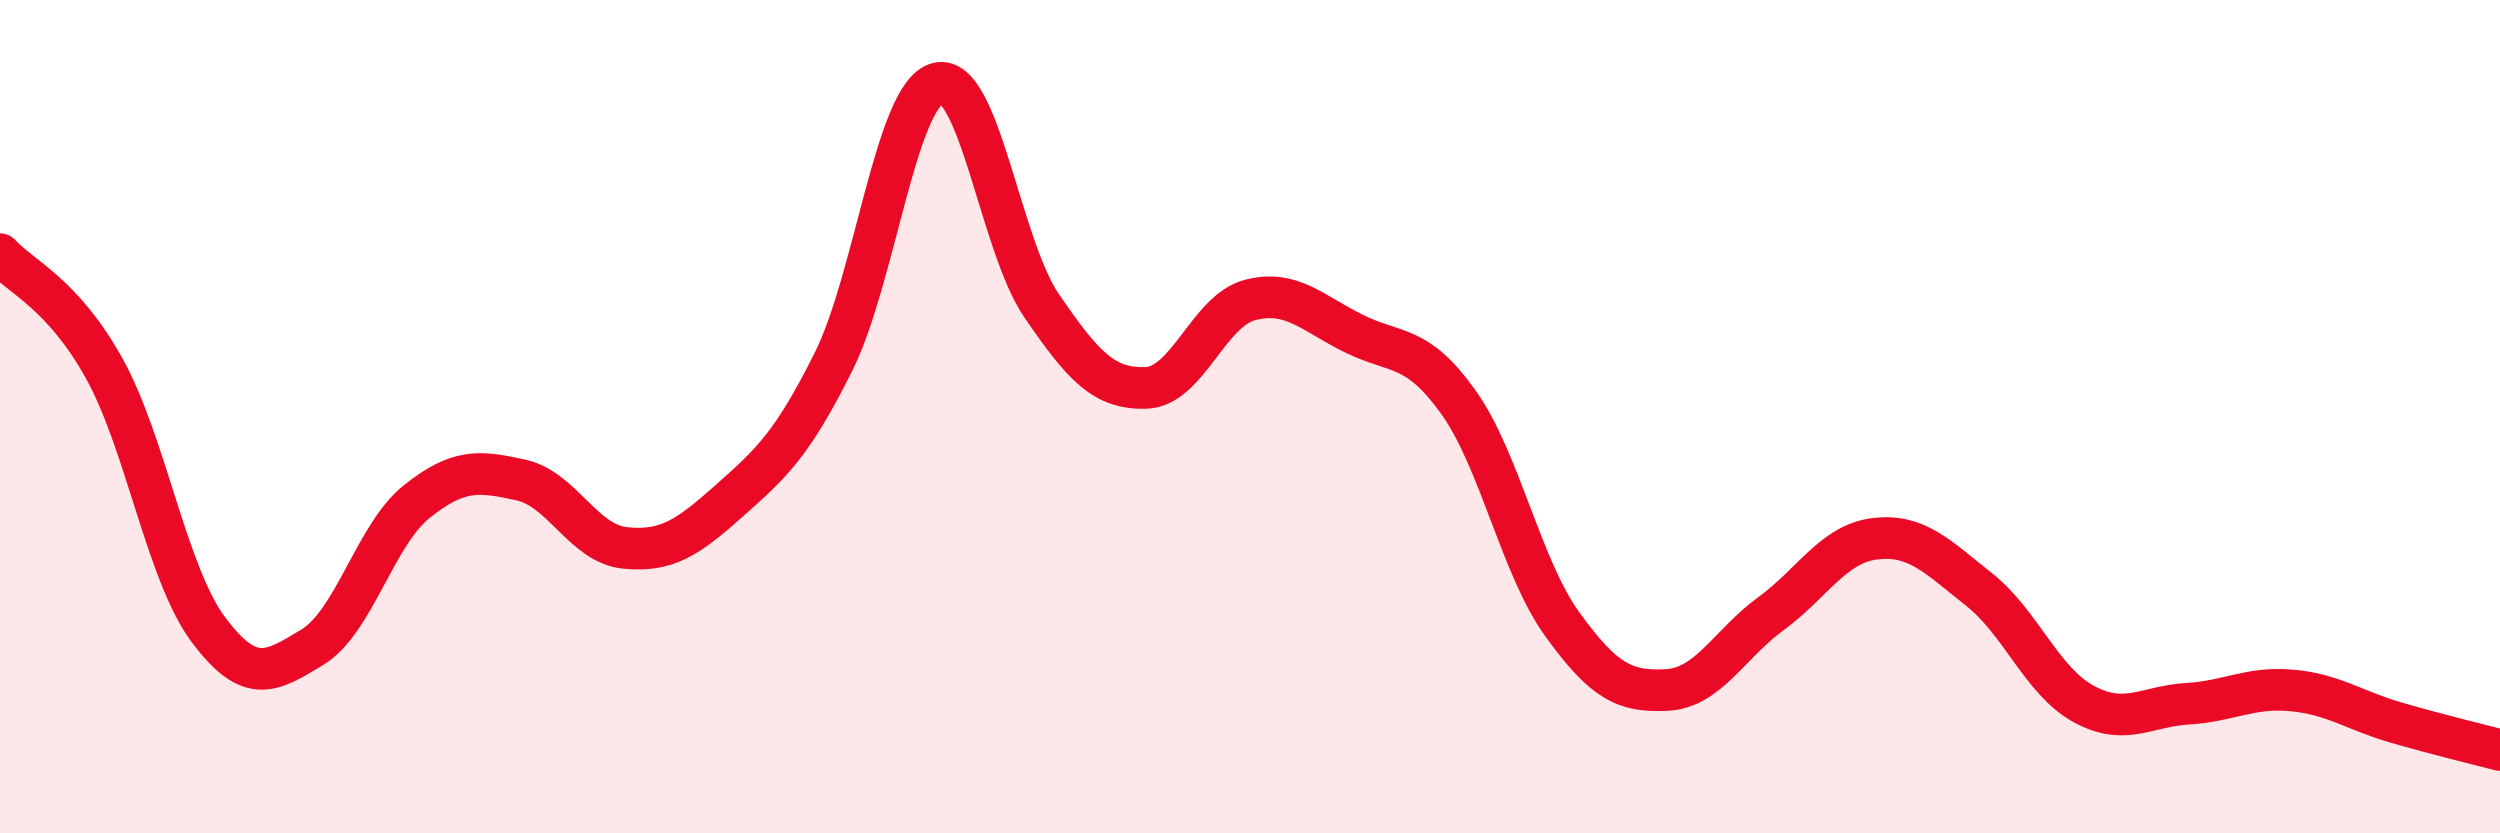
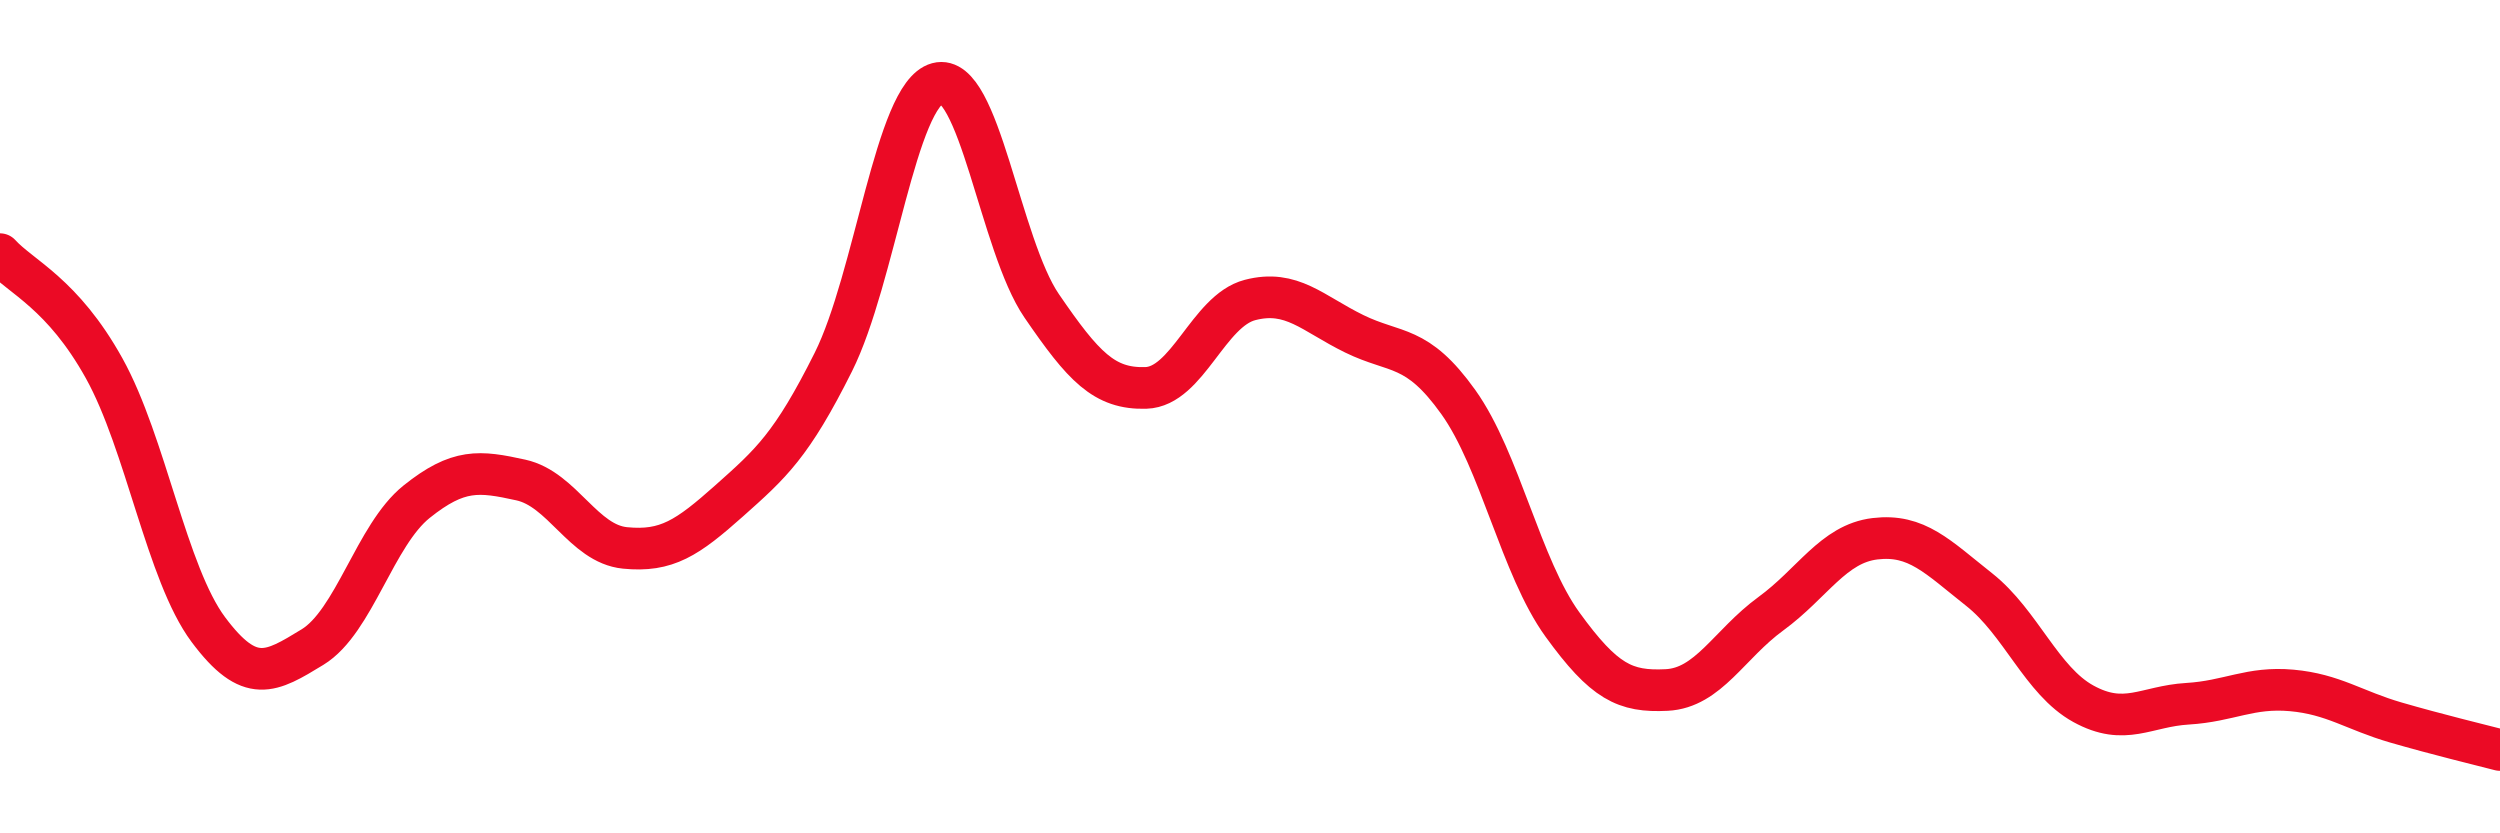
<svg xmlns="http://www.w3.org/2000/svg" width="60" height="20" viewBox="0 0 60 20">
-   <path d="M 0,6.1 C 0.5,6.65 1.5,7.04 2.5,8.84 C 3.5,10.64 4,13.77 5,15.11 C 6,16.45 6.5,16.14 7.5,15.53 C 8.5,14.92 9,12.84 10,12.04 C 11,11.24 11.5,11.3 12.5,11.52 C 13.5,11.74 14,13.05 15,13.15 C 16,13.25 16.5,12.91 17.5,12.02 C 18.5,11.13 19,10.69 20,8.69 C 21,6.69 21.5,2.27 22.5,2 C 23.5,1.73 24,5.88 25,7.34 C 26,8.8 26.5,9.34 27.5,9.31 C 28.5,9.28 29,7.46 30,7.2 C 31,6.94 31.5,7.52 32.5,8.01 C 33.5,8.5 34,8.25 35,9.65 C 36,11.05 36.5,13.61 37.5,14.99 C 38.5,16.37 39,16.61 40,16.56 C 41,16.51 41.5,15.46 42.5,14.73 C 43.5,14 44,13.05 45,12.93 C 46,12.81 46.5,13.36 47.5,14.15 C 48.5,14.94 49,16.34 50,16.89 C 51,17.44 51.5,16.95 52.5,16.89 C 53.5,16.83 54,16.48 55,16.57 C 56,16.66 56.5,17.05 57.5,17.34 C 58.5,17.63 59.5,17.87 60,18L60 20L0 20Z" fill="#EB0A25" opacity="0.1" stroke-linecap="round" stroke-linejoin="round" />
  <path d="M 0,6.1 C 0.5,6.65 1.5,7.04 2.5,8.84 C 3.5,10.64 4,13.77 5,15.11 C 6,16.45 6.5,16.14 7.5,15.53 C 8.5,14.92 9,12.84 10,12.04 C 11,11.24 11.5,11.3 12.5,11.52 C 13.5,11.74 14,13.05 15,13.15 C 16,13.25 16.5,12.91 17.5,12.02 C 18.5,11.13 19,10.69 20,8.69 C 21,6.69 21.5,2.27 22.5,2 C 23.5,1.73 24,5.88 25,7.34 C 26,8.8 26.5,9.34 27.5,9.31 C 28.5,9.28 29,7.46 30,7.2 C 31,6.94 31.5,7.52 32.5,8.01 C 33.5,8.5 34,8.25 35,9.65 C 36,11.05 36.5,13.61 37.5,14.99 C 38.5,16.37 39,16.61 40,16.56 C 41,16.51 41.5,15.46 42.5,14.73 C 43.5,14 44,13.05 45,12.93 C 46,12.81 46.5,13.36 47.5,14.15 C 48.5,14.94 49,16.34 50,16.89 C 51,17.44 51.5,16.95 52.5,16.89 C 53.5,16.83 54,16.48 55,16.57 C 56,16.66 56.5,17.05 57.5,17.34 C 58.5,17.63 59.5,17.87 60,18" stroke="#EB0A25" stroke-width="1" fill="none" stroke-linecap="round" stroke-linejoin="round" />
</svg>